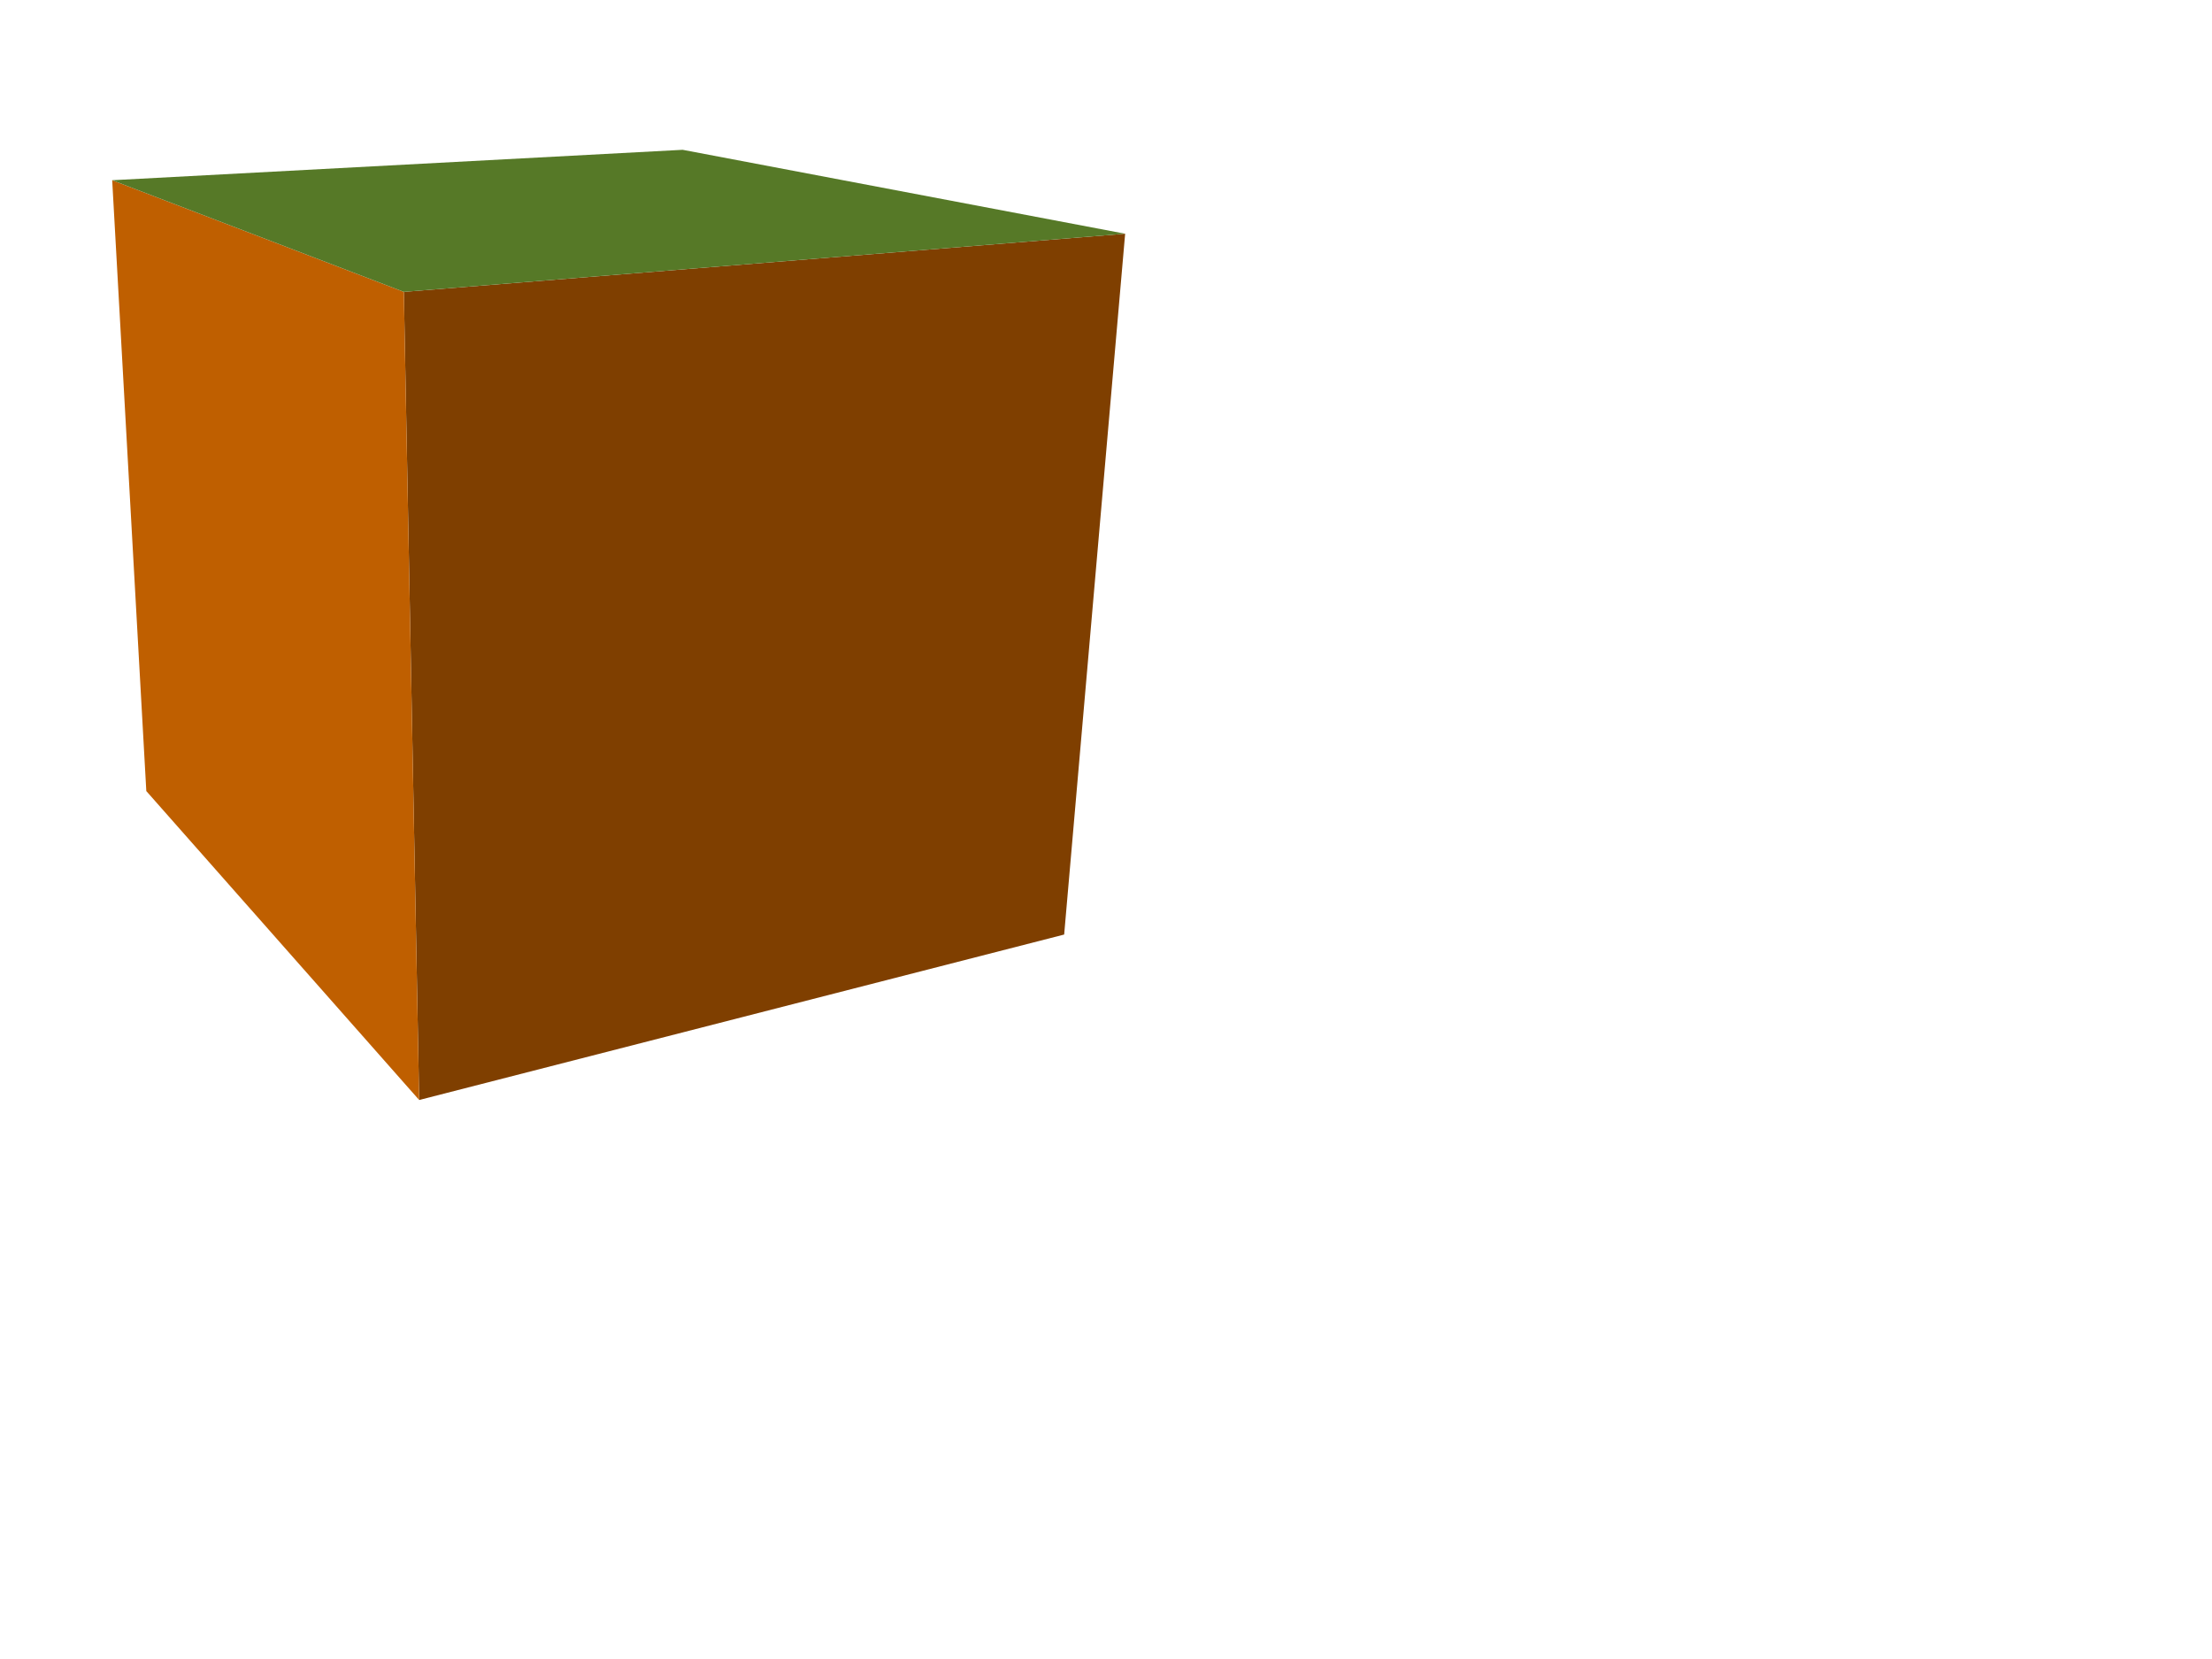
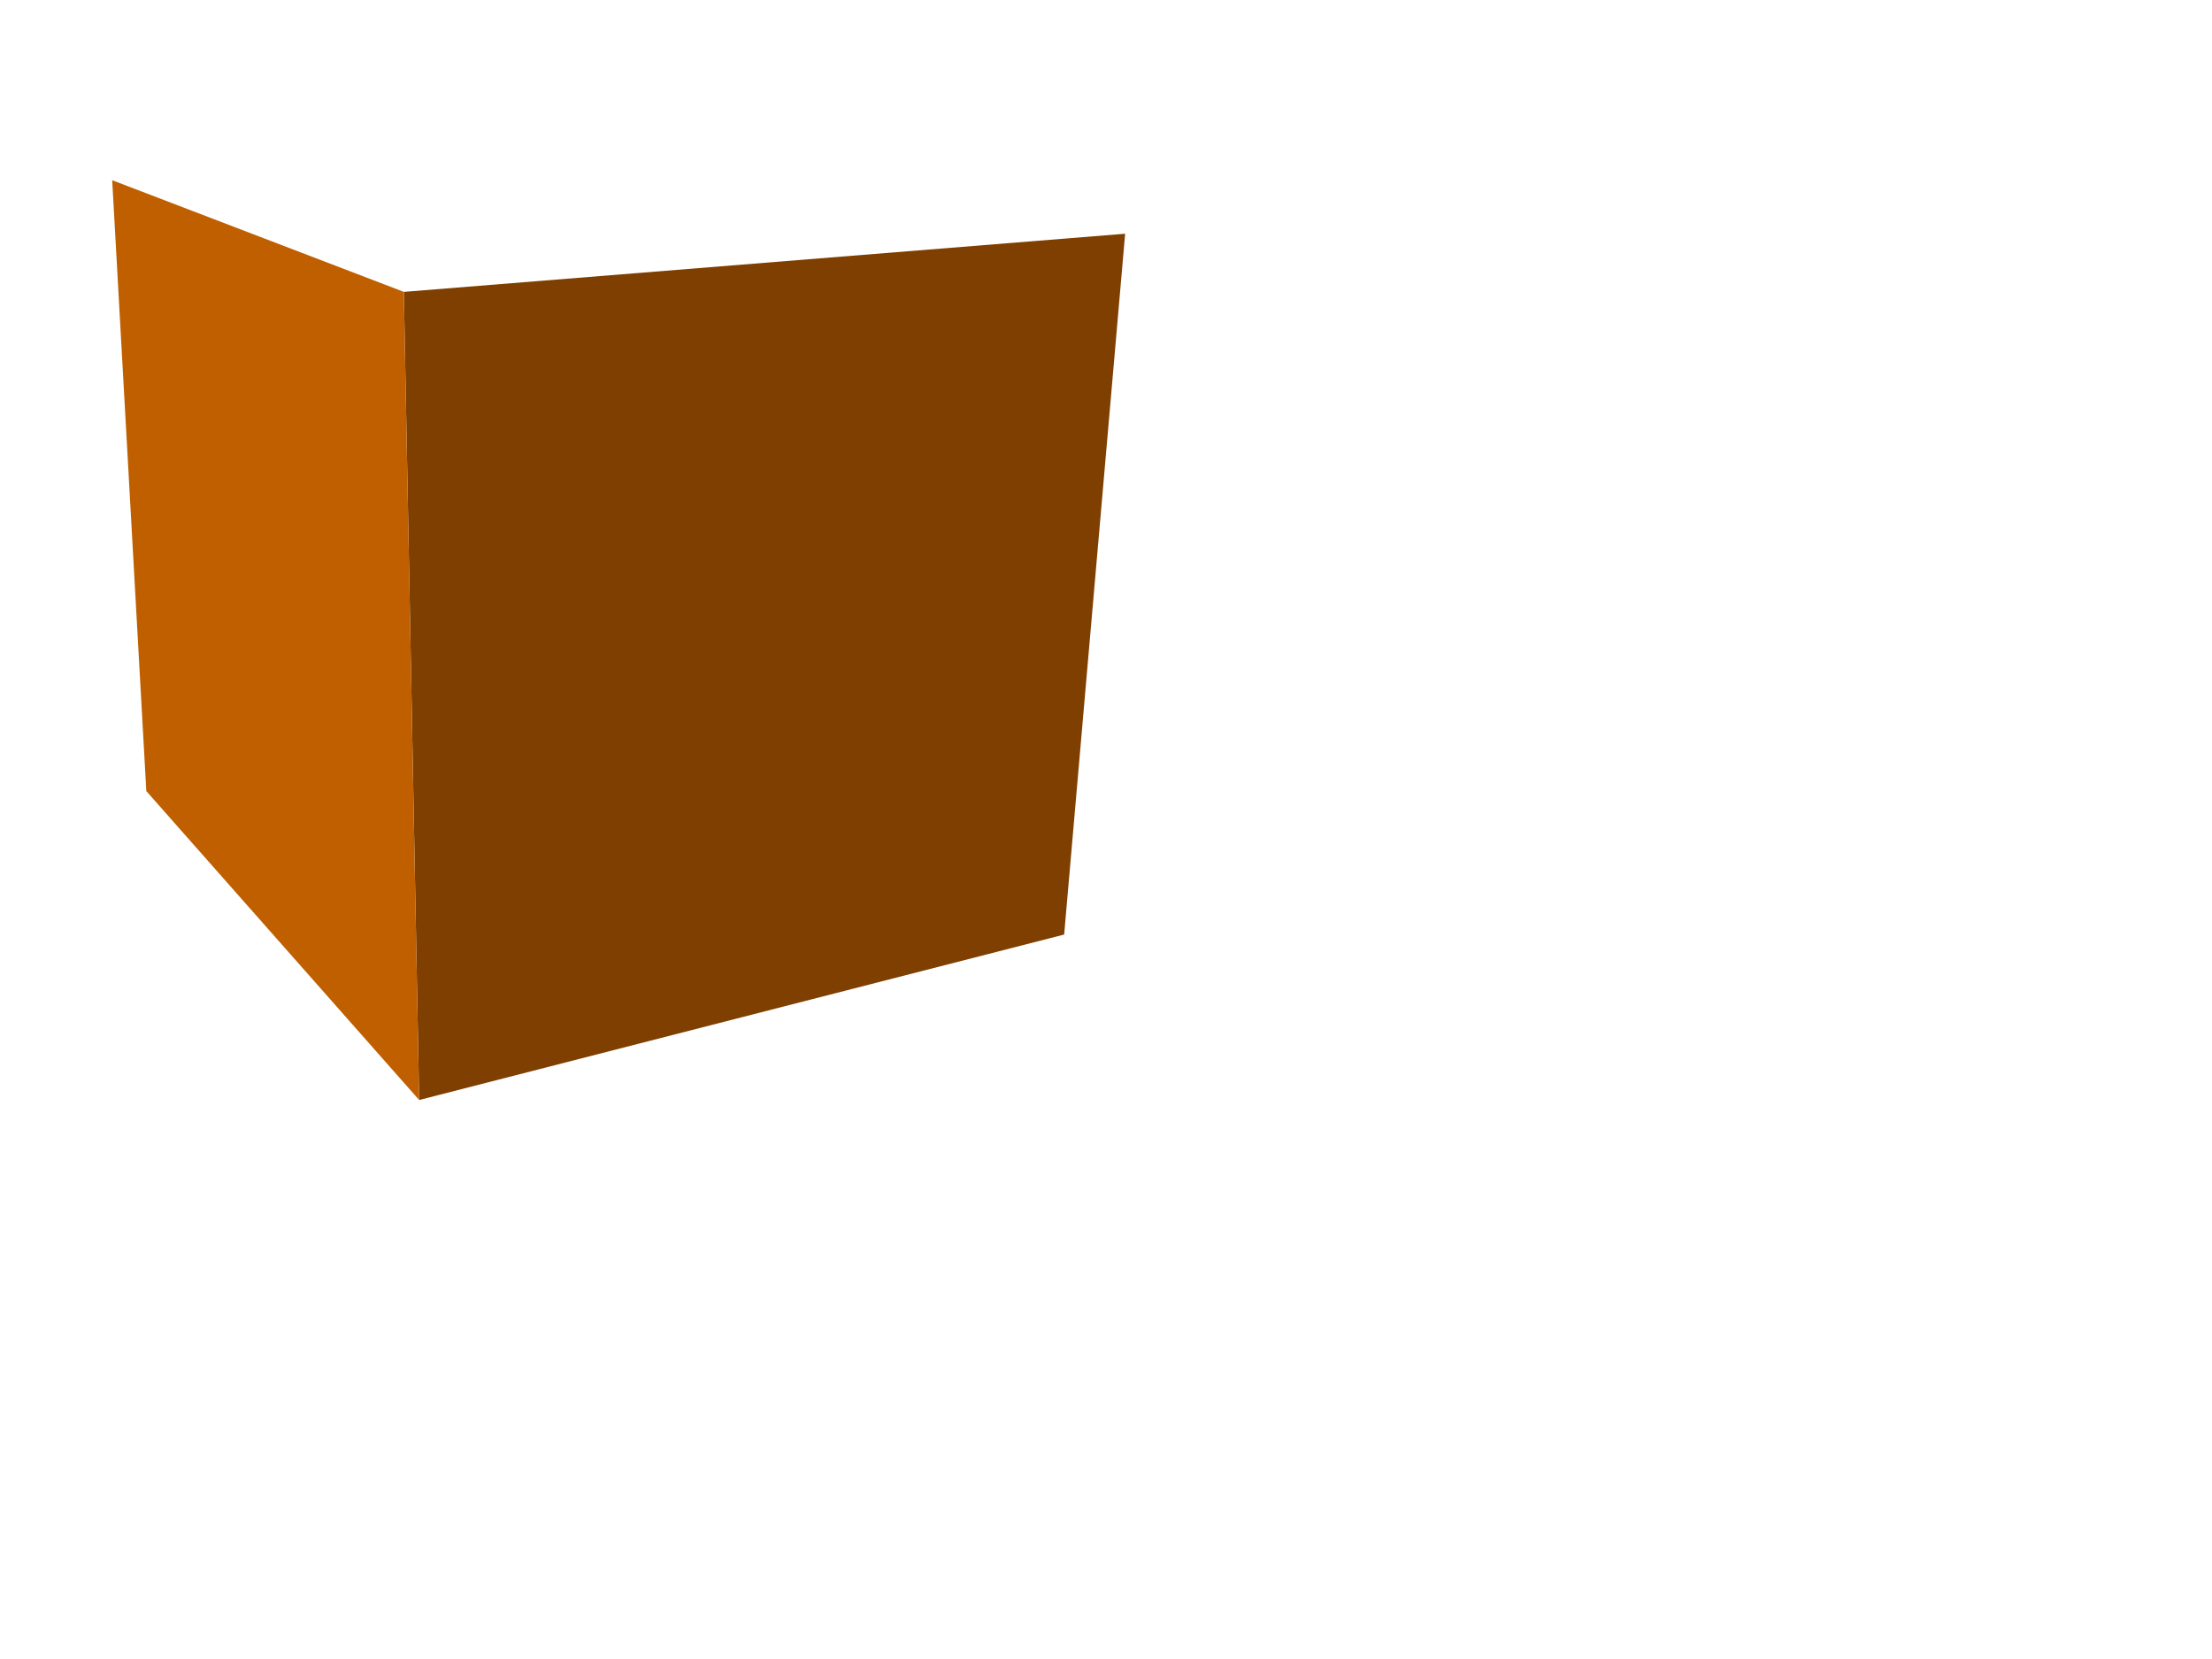
<svg xmlns="http://www.w3.org/2000/svg" width="640" height="480">
  <g>
    <title>Layer 1</title>
    <polygon points="325.539,67.624 307.894,270.393 121.275,318.264 116.846,84.447 " fill="#7f3f00" />
    <polygon points="121.275,318.264 42.332,228.883 32.46,52.145 116.846,84.447 " fill="#bf5f00" />
-     <polygon points="116.846,84.447 32.46,52.145 197.515,43.343 325.539,67.624 " fill="#567927" />
  </g>
</svg>